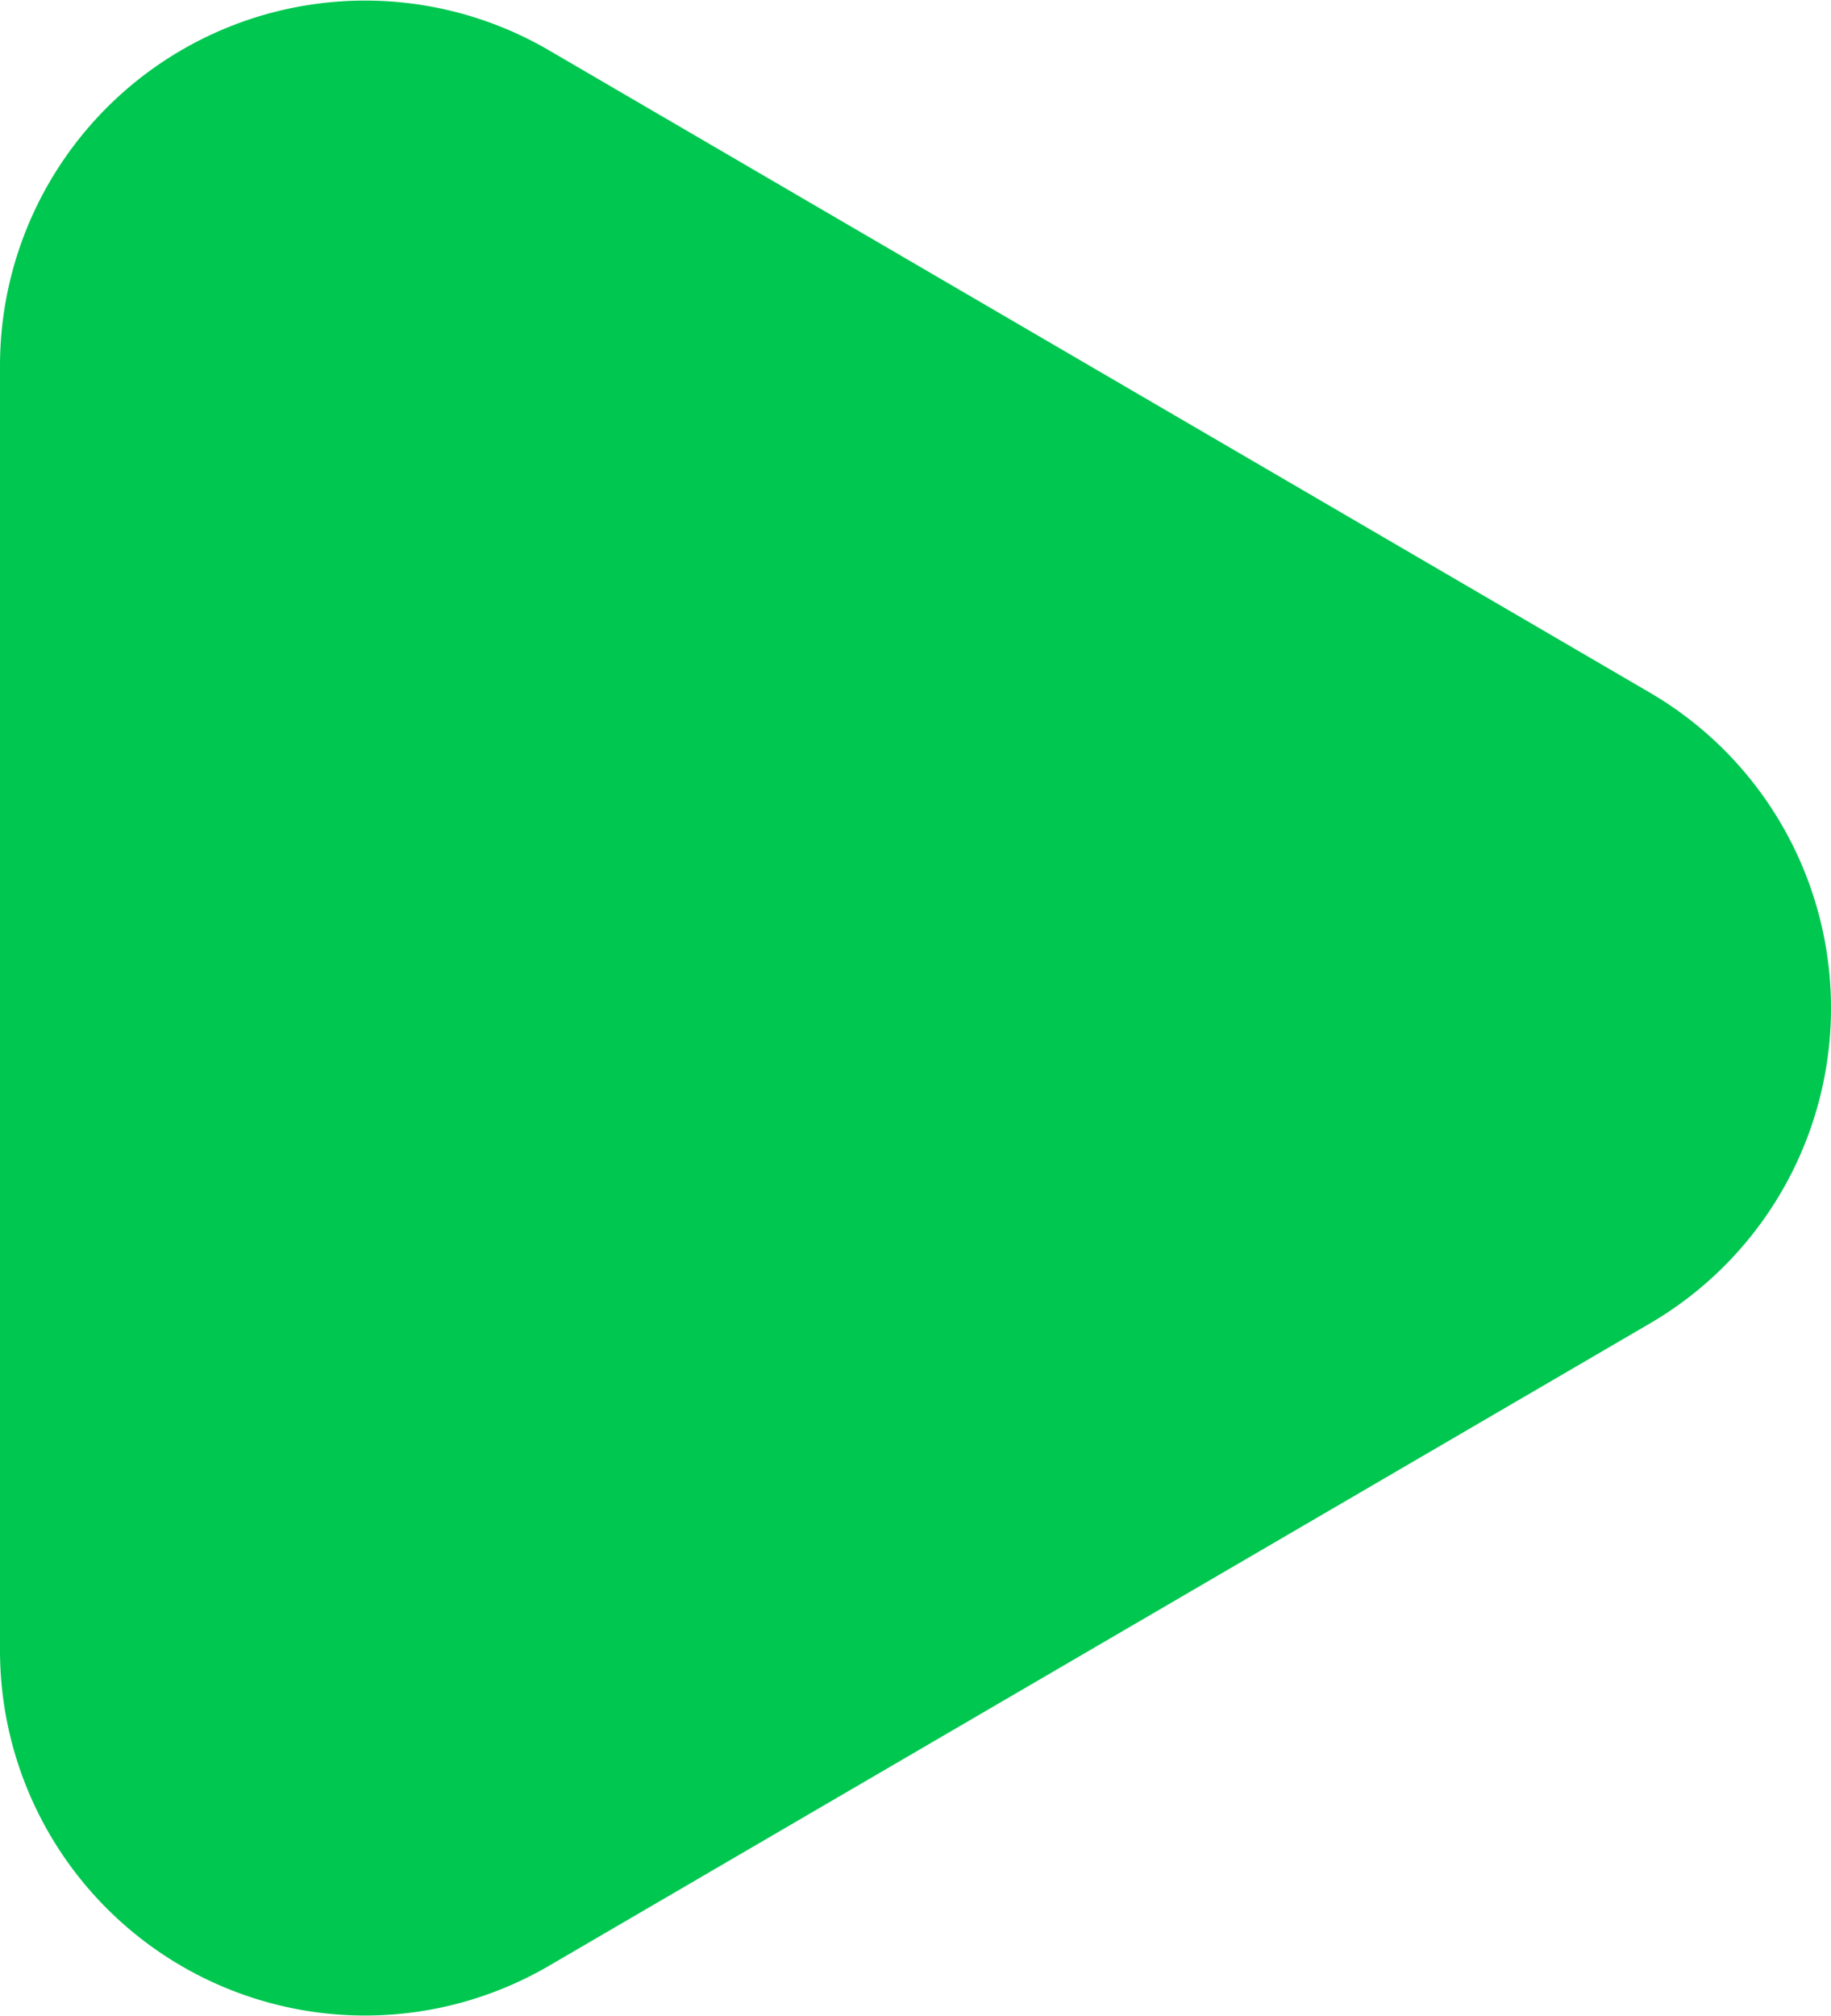
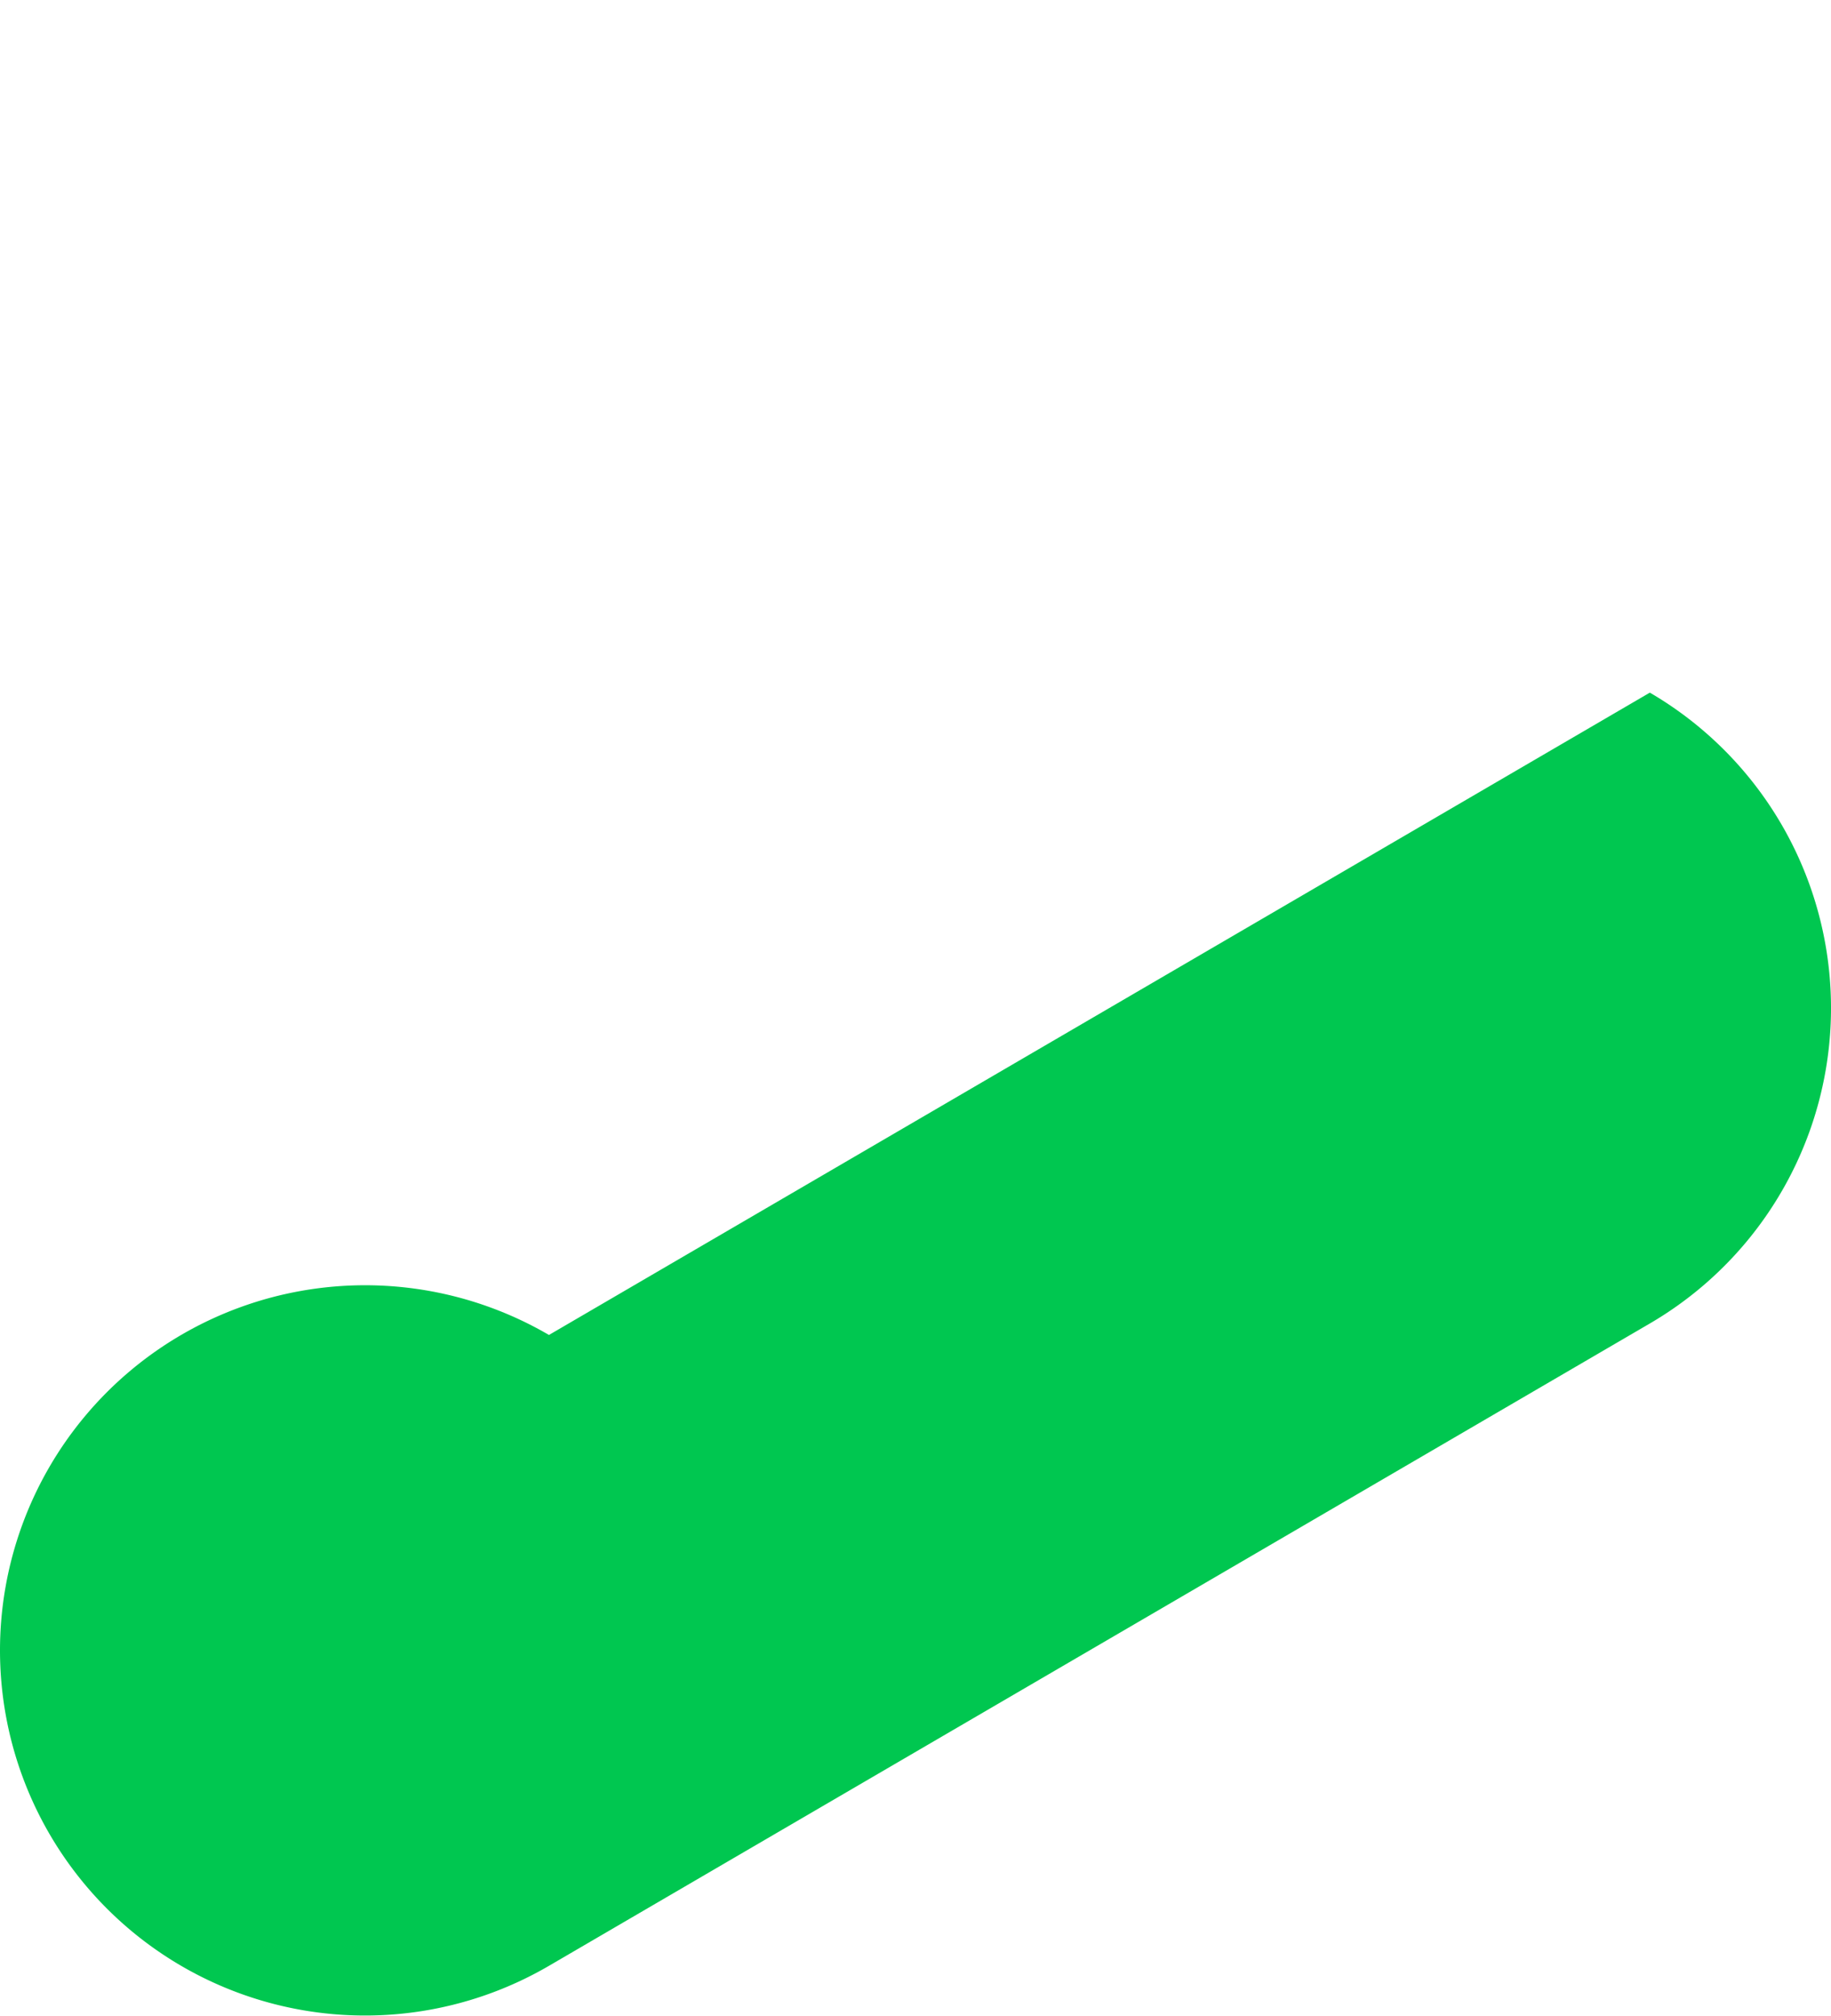
<svg xmlns="http://www.w3.org/2000/svg" width="18.678" height="20.561" viewBox="0 0 18.678 20.561">
-   <path id="路径_165012" data-name="路径 165012" d="M7.064,1.848a3.724,3.724,0,0,1,6.434,0l6.551,11.23a3.724,3.724,0,0,1-3.217,5.6H3.73a3.724,3.724,0,0,1-3.217-5.6Z" transform="translate(18.678) rotate(90)" fill="#00c750" />
+   <path id="路径_165012" data-name="路径 165012" d="M7.064,1.848a3.724,3.724,0,0,1,6.434,0l6.551,11.23a3.724,3.724,0,0,1-3.217,5.6a3.724,3.724,0,0,1-3.217-5.6Z" transform="translate(18.678) rotate(90)" fill="#00c750" />
</svg>